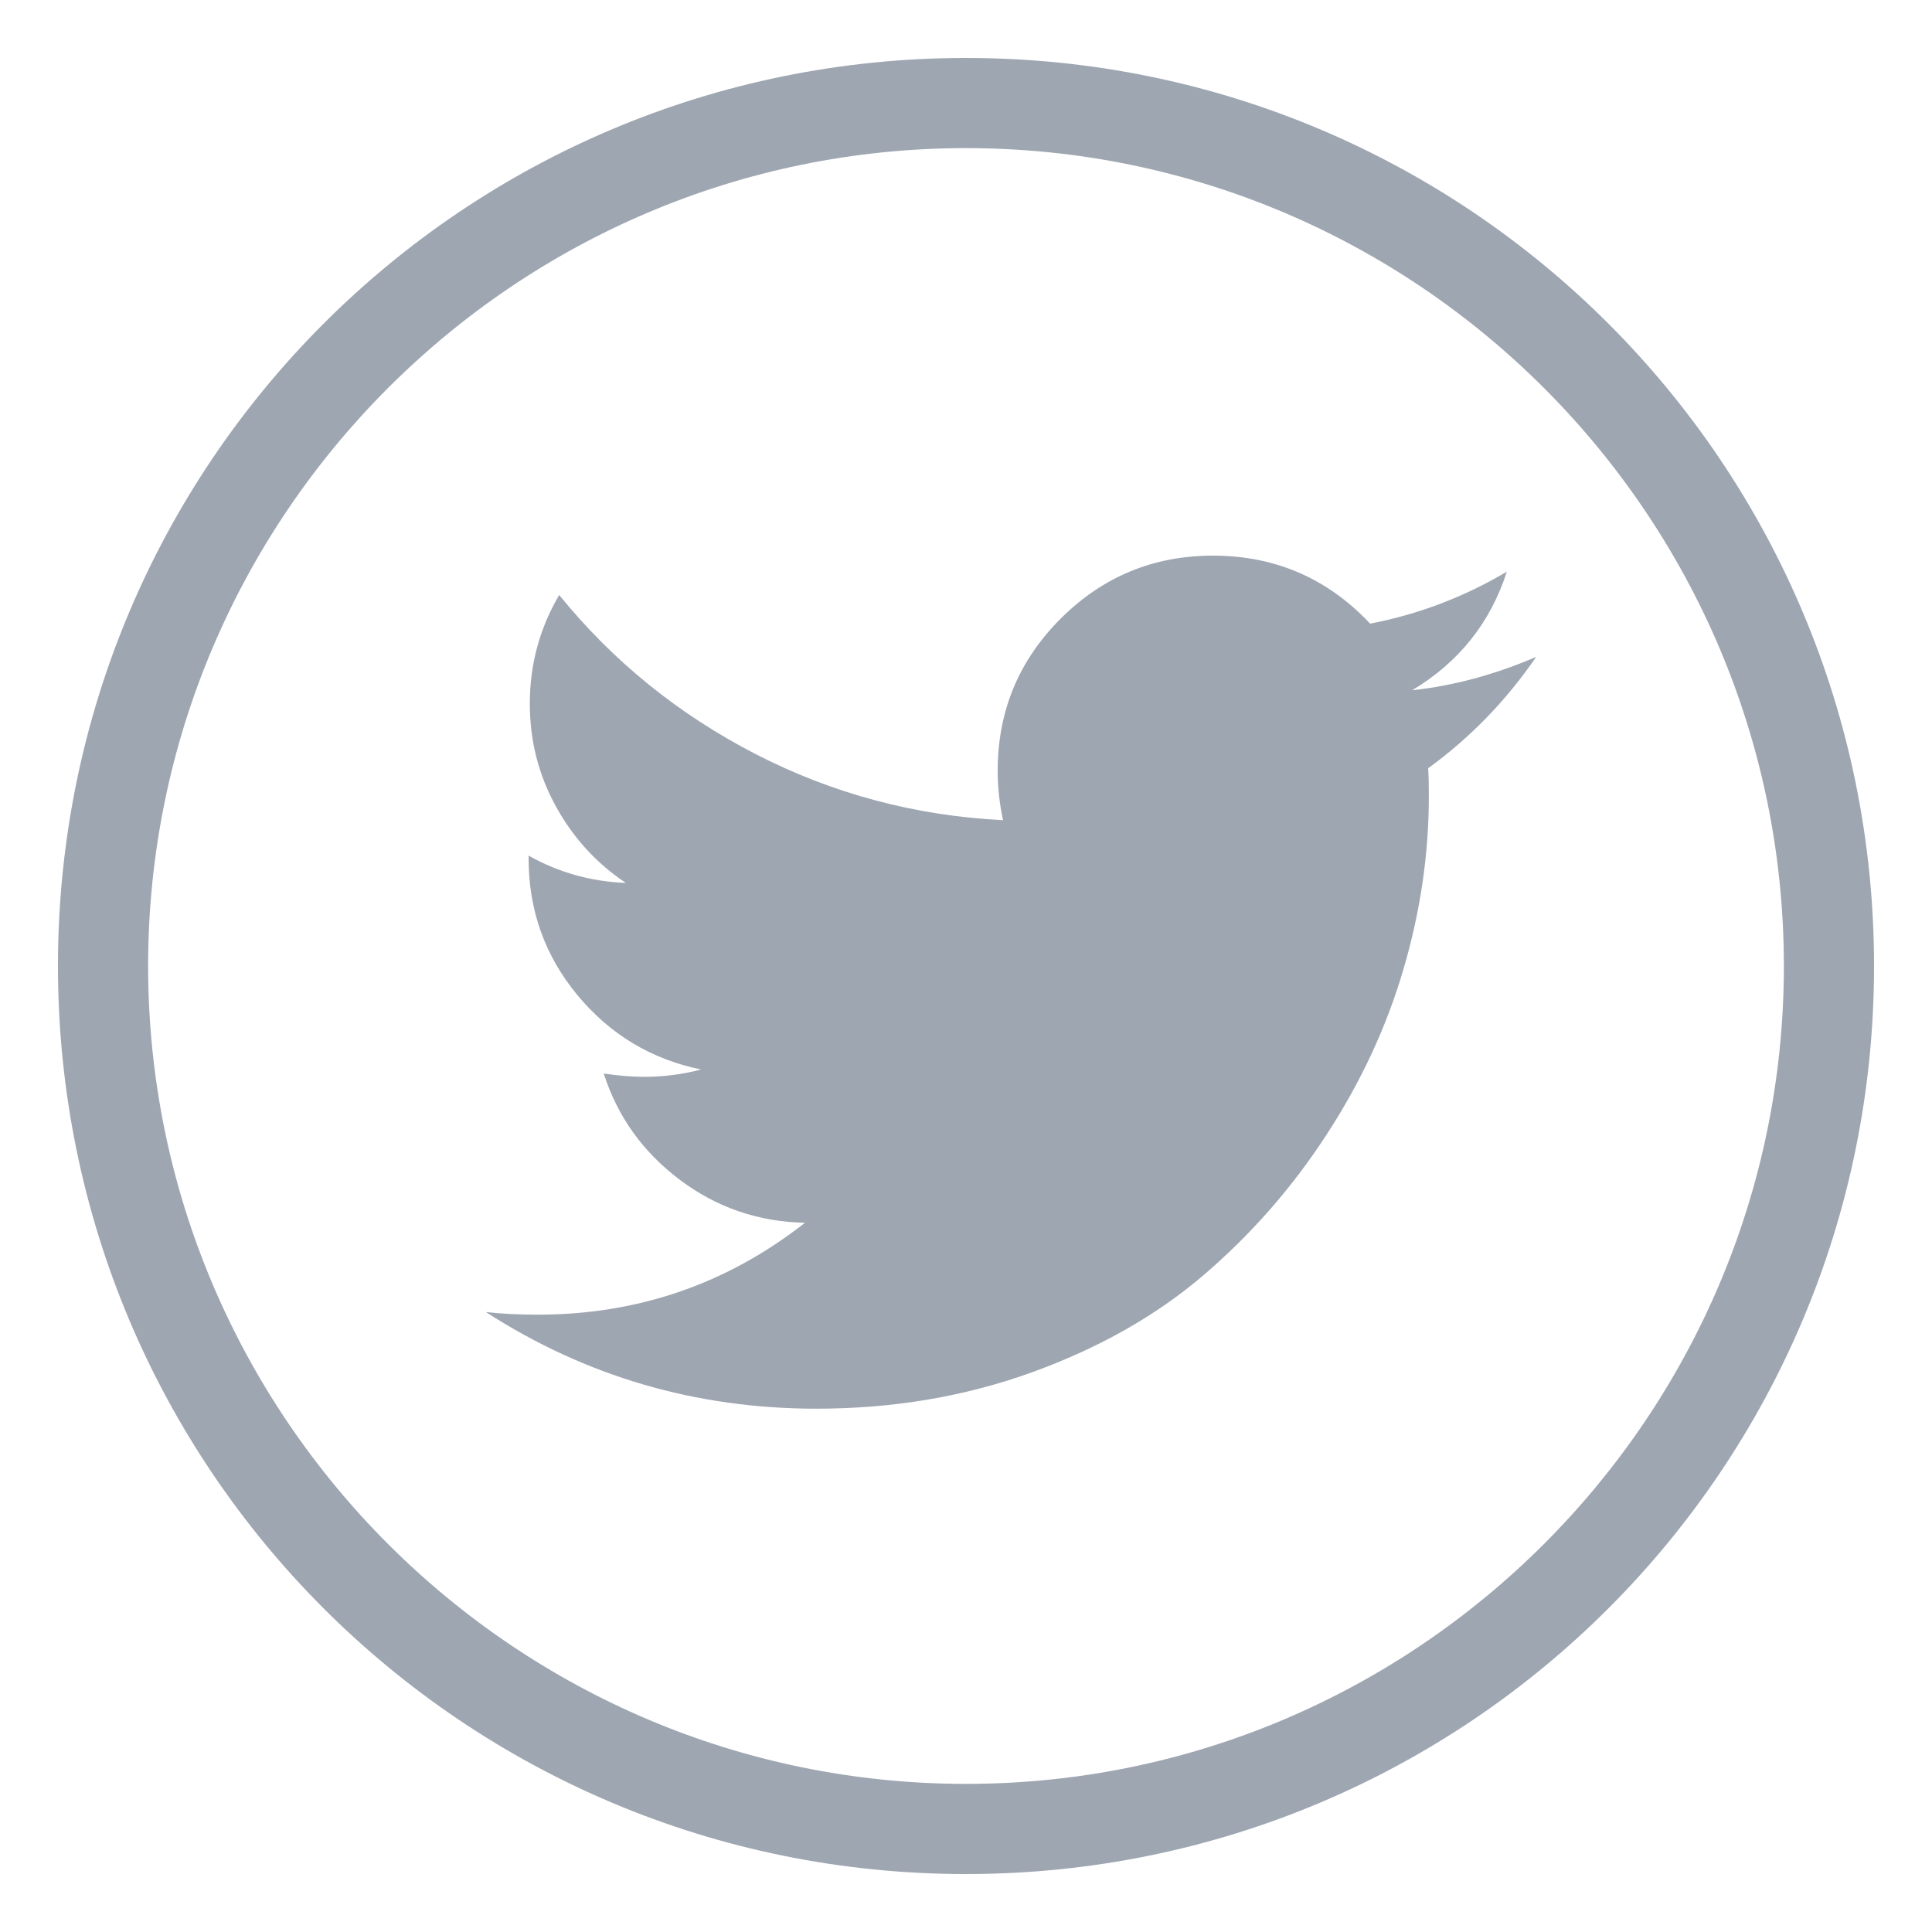
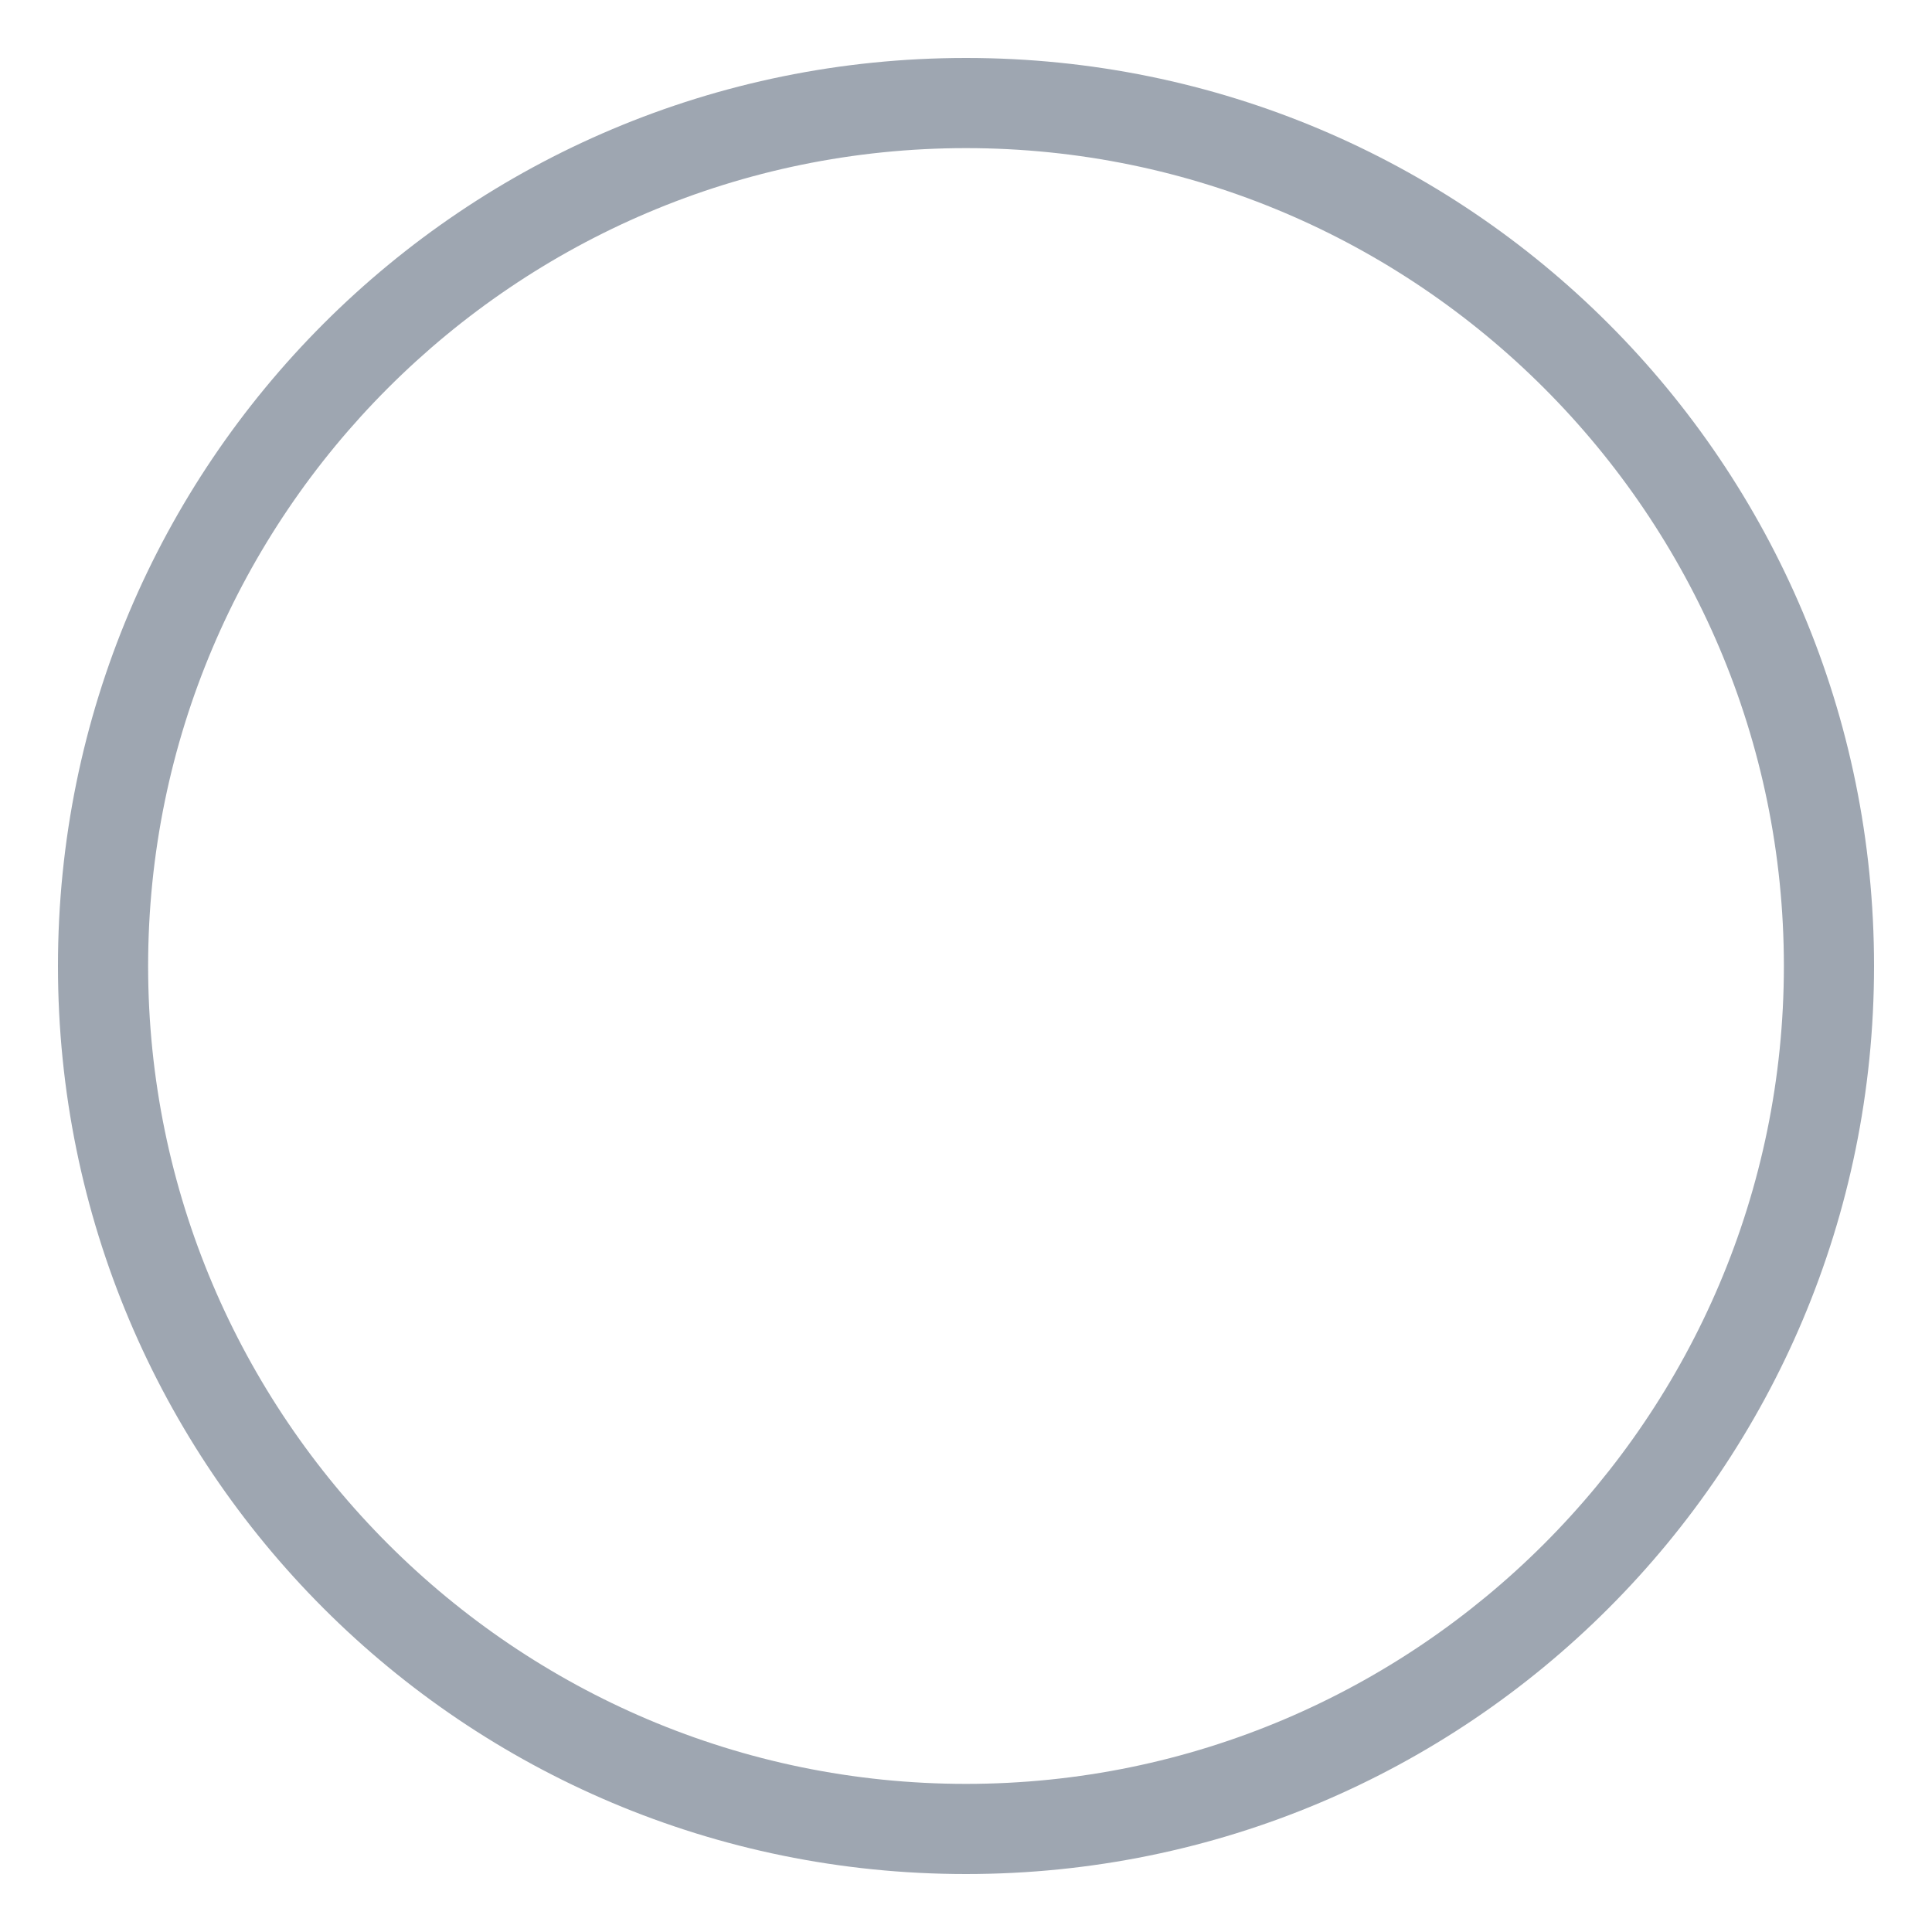
<svg xmlns="http://www.w3.org/2000/svg" version="1.1" id="Layer_1" x="0px" y="0px" width="30px" height="30px" viewBox="0 0 30 30" enable-background="new 0 0 30 30" xml:space="preserve">
  <g>
    <path fill="#9EA6B1" d="M15,0.9C7.2,0.9,0.9,7.2,0.9,15S7.2,29.1,15,29.1S29.1,22.8,29.1,15S22.8,0.9,15,0.9z M15,27.7   C8,27.7,2.3,22,2.3,15S8,2.3,15,2.3S27.7,8,27.7,15S22,27.7,15,27.7z" />
    <g>
-       <path fill="#9EA6B1" d="M23.854,10.2c-0.464,0.676-1.022,1.253-1.677,1.729c0.006,0.096,0.01,0.241,0.01,0.435    c0,0.896-0.131,1.792-0.394,2.685c-0.262,0.895-0.661,1.752-1.195,2.571c-0.534,0.822-1.171,1.548-1.909,2.18    c-0.737,0.631-1.628,1.134-2.67,1.511c-1.042,0.376-2.156,0.563-3.342,0.563c-1.87,0-3.582-0.501-5.133-1.501    c0.242,0.028,0.51,0.041,0.808,0.041c1.551,0,2.935-0.476,4.148-1.427c-0.724-0.014-1.372-0.237-1.945-0.668    c-0.572-0.431-0.966-0.98-1.18-1.649c0.228,0.033,0.439,0.051,0.632,0.051c0.295,0,0.59-0.038,0.88-0.114    c-0.773-0.158-1.413-0.543-1.919-1.153c-0.507-0.611-0.76-1.319-0.76-2.127v-0.041c0.467,0.263,0.971,0.403,1.51,0.424    c-0.456-0.304-0.818-0.7-1.087-1.19c-0.27-0.49-0.404-1.021-0.404-1.594c0-0.607,0.152-1.169,0.456-1.687    c0.834,1.028,1.85,1.851,3.046,2.468c1.197,0.617,2.479,0.96,3.846,1.029c-0.056-0.262-0.083-0.517-0.083-0.766    c0-0.924,0.325-1.712,0.978-2.364c0.652-0.651,1.44-0.978,2.365-0.978c0.966,0,1.778,0.352,2.441,1.056    c0.752-0.145,1.46-0.415,2.122-0.807c-0.255,0.792-0.745,1.407-1.47,1.841C22.57,10.649,23.211,10.476,23.854,10.2z" />
-     </g>
+       </g>
  </g>
</svg>